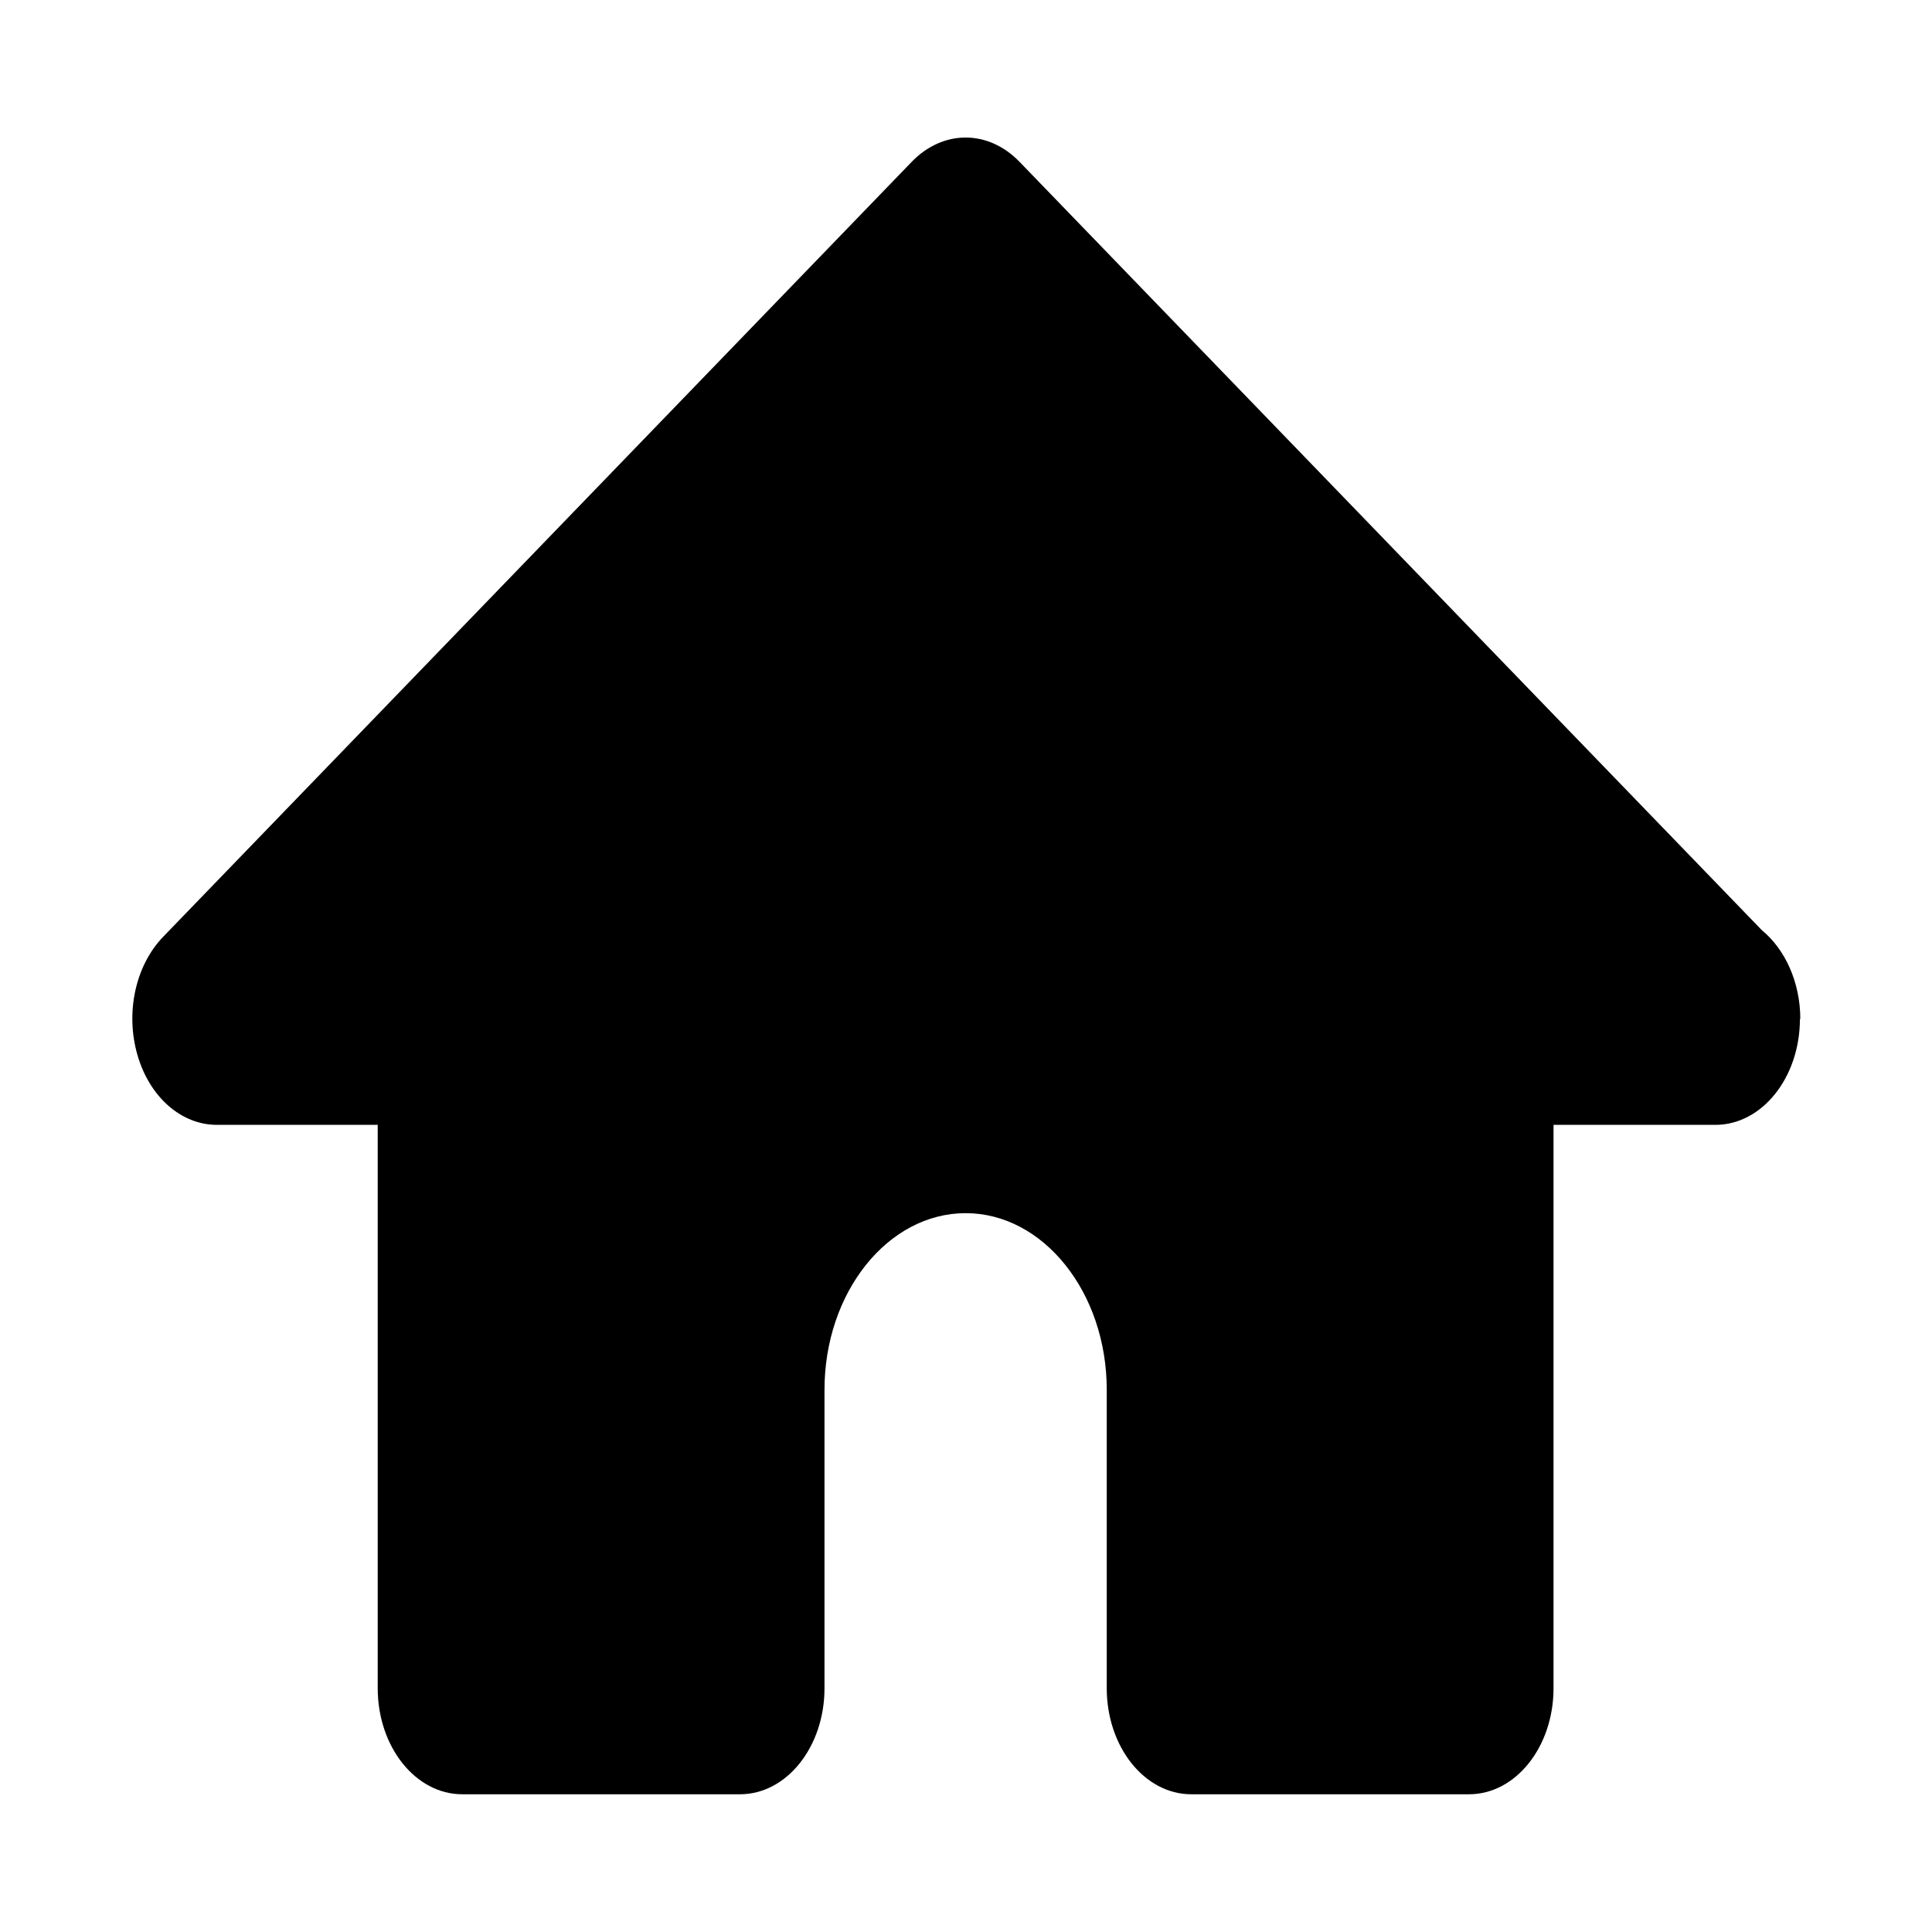
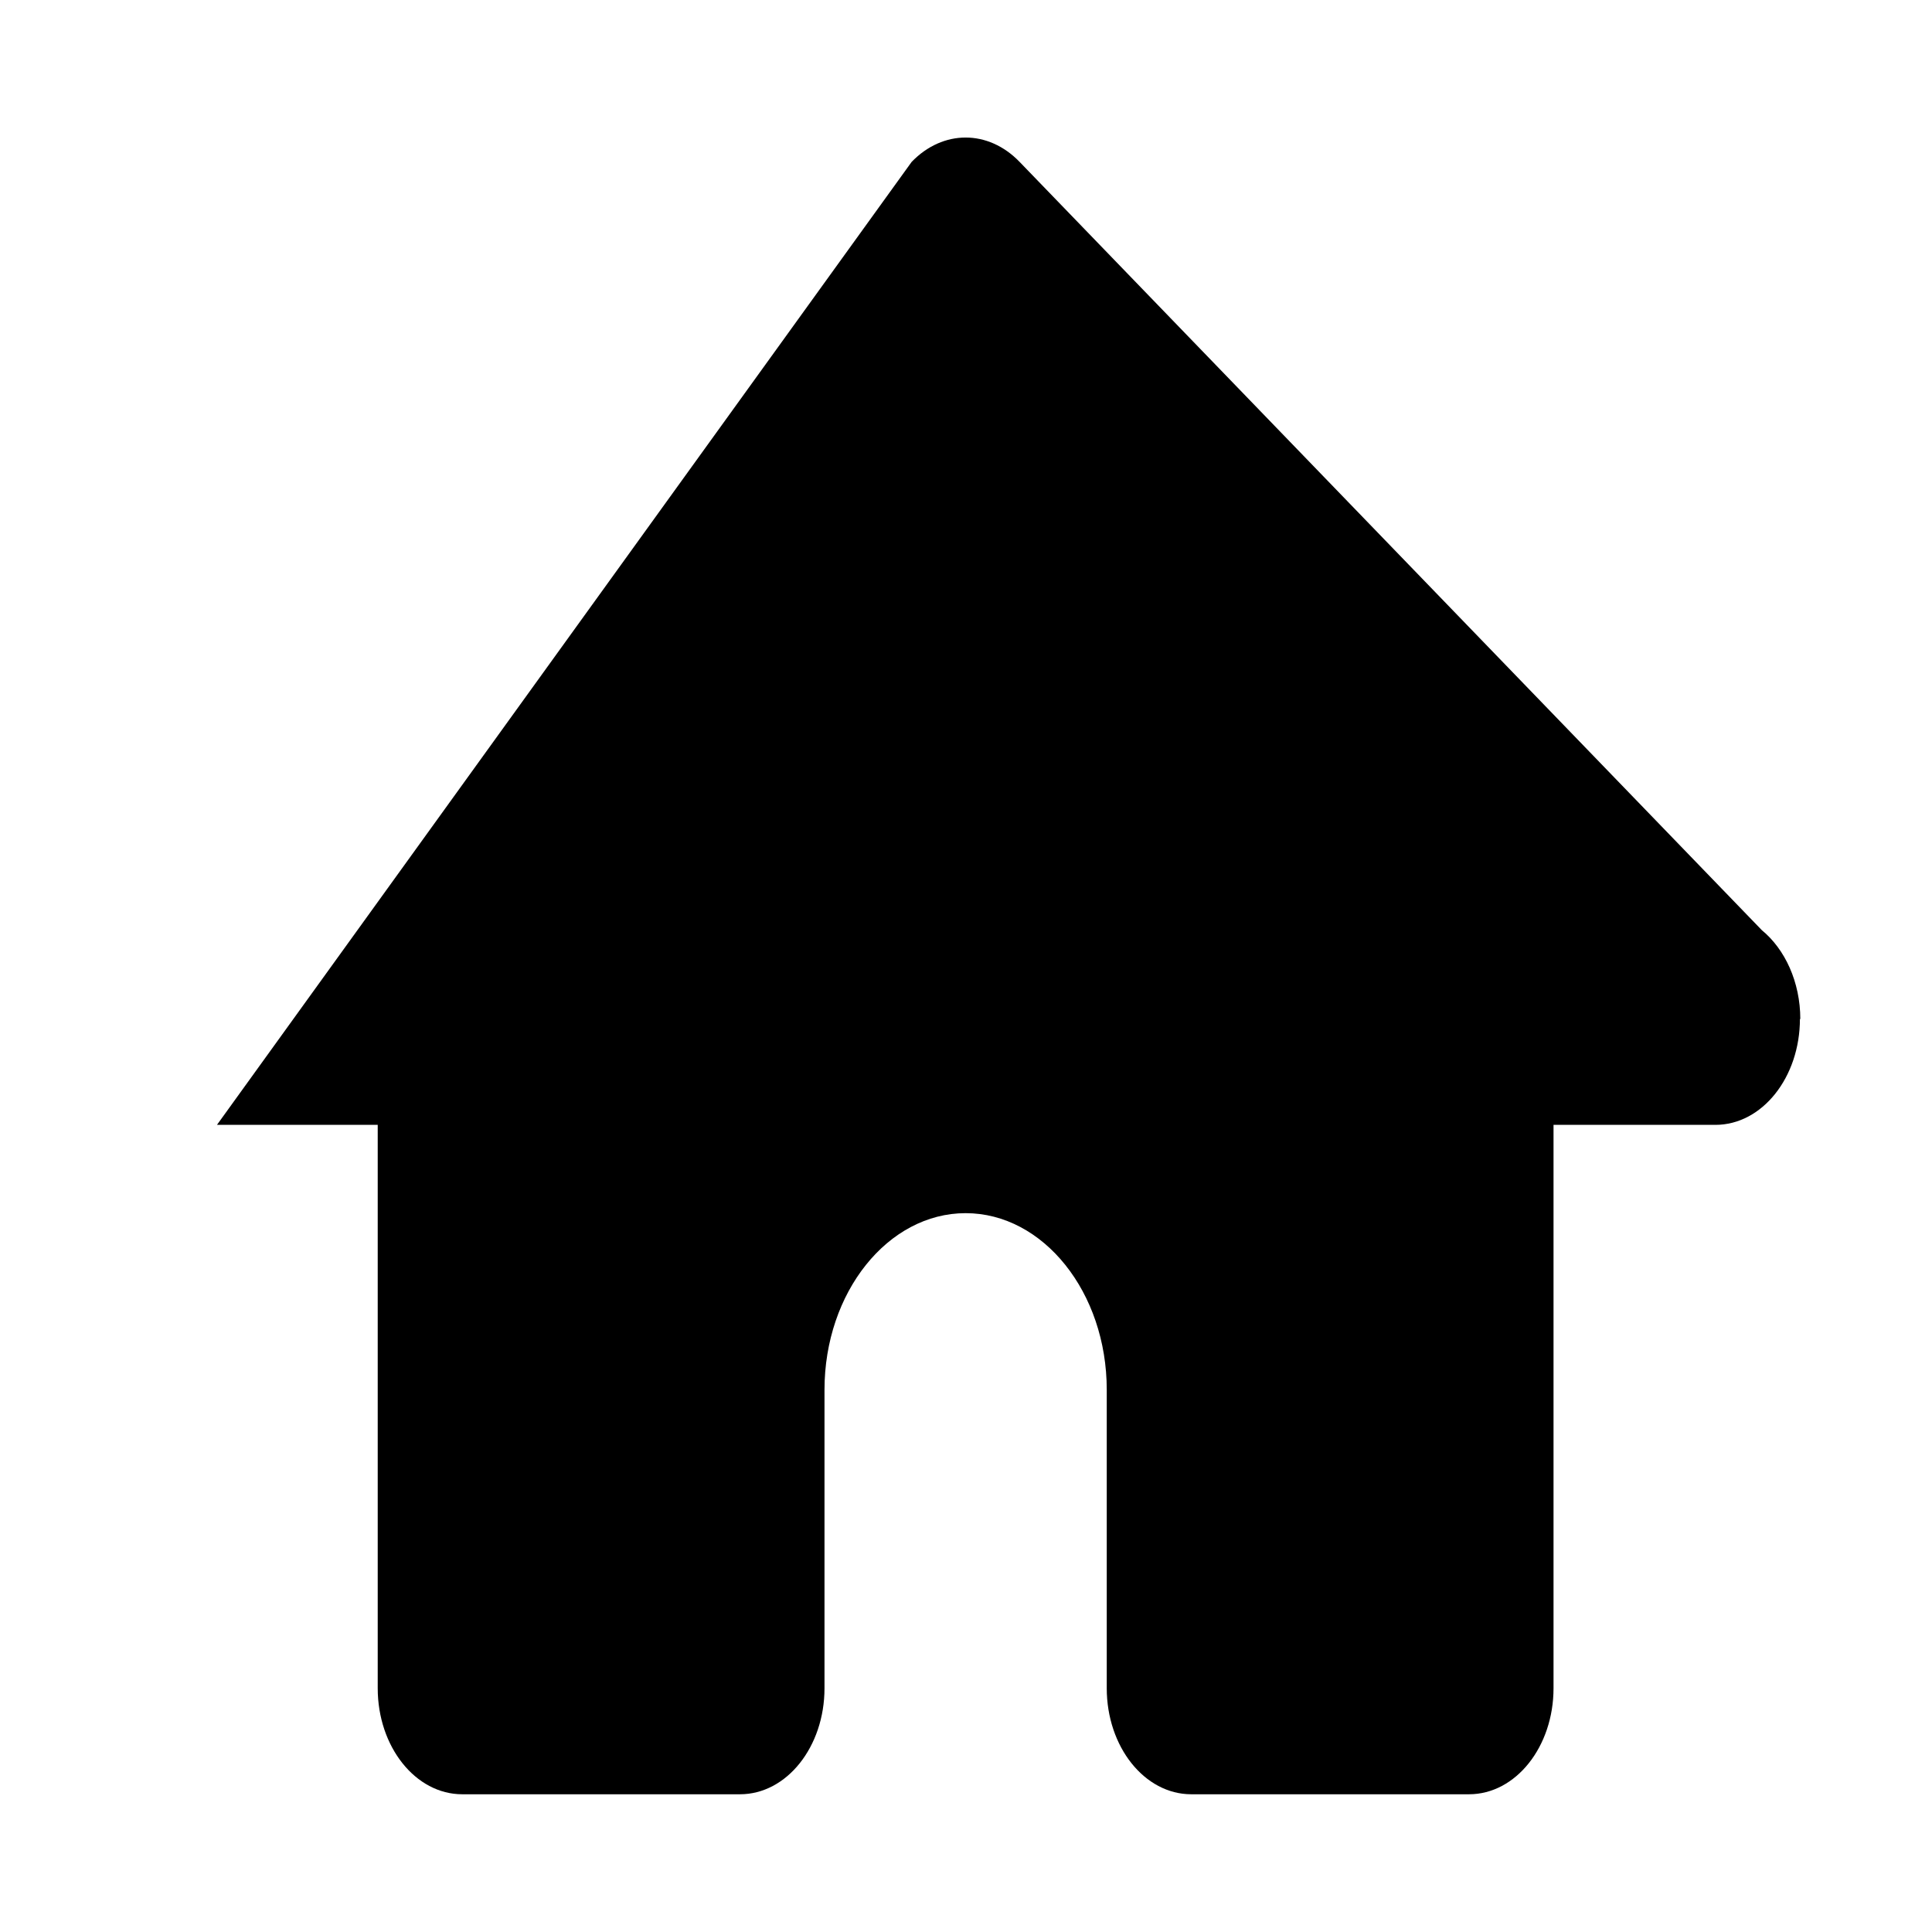
<svg xmlns="http://www.w3.org/2000/svg" id="Capa_1" data-name="Capa 1" viewBox="0 0 512 512">
-   <path d="M477,270c0,15.5-10,28.1-22.4,28.1h-42.9v149.3c0,15.5-10,28.1-22.4,28.1h-73.6c-12.4,0-22.4-12.6-22.4-28.1v-79.1c0-25.8-16.8-46.8-37.4-46.8s-37.4,21-37.4,46.8v79.1c0,15.5-10,28.1-22.4,28.1h-73.6c-12.4,0-22.4-12.6-22.4-28.1v-149.3h-42.6c-9.5,0-17.9-7.4-21.1-18.6-3.2-11.2-.5-23.6,6.8-31.2L241.6,42.9c8.3-8.6,20.3-8.6,28.6,0l196.7,203.6c6.1,5,10.2,13.7,10.2,23.6l-.1-.1Z" />
+   <path d="M477,270c0,15.5-10,28.1-22.4,28.1h-42.9v149.3c0,15.5-10,28.1-22.4,28.1h-73.6c-12.4,0-22.4-12.6-22.4-28.1v-79.1c0-25.8-16.8-46.8-37.4-46.8s-37.4,21-37.4,46.8v79.1c0,15.5-10,28.1-22.4,28.1h-73.6c-12.4,0-22.4-12.6-22.4-28.1v-149.3h-42.6L241.6,42.9c8.3-8.6,20.3-8.6,28.6,0l196.7,203.6c6.1,5,10.2,13.7,10.2,23.6l-.1-.1Z" />
</svg>